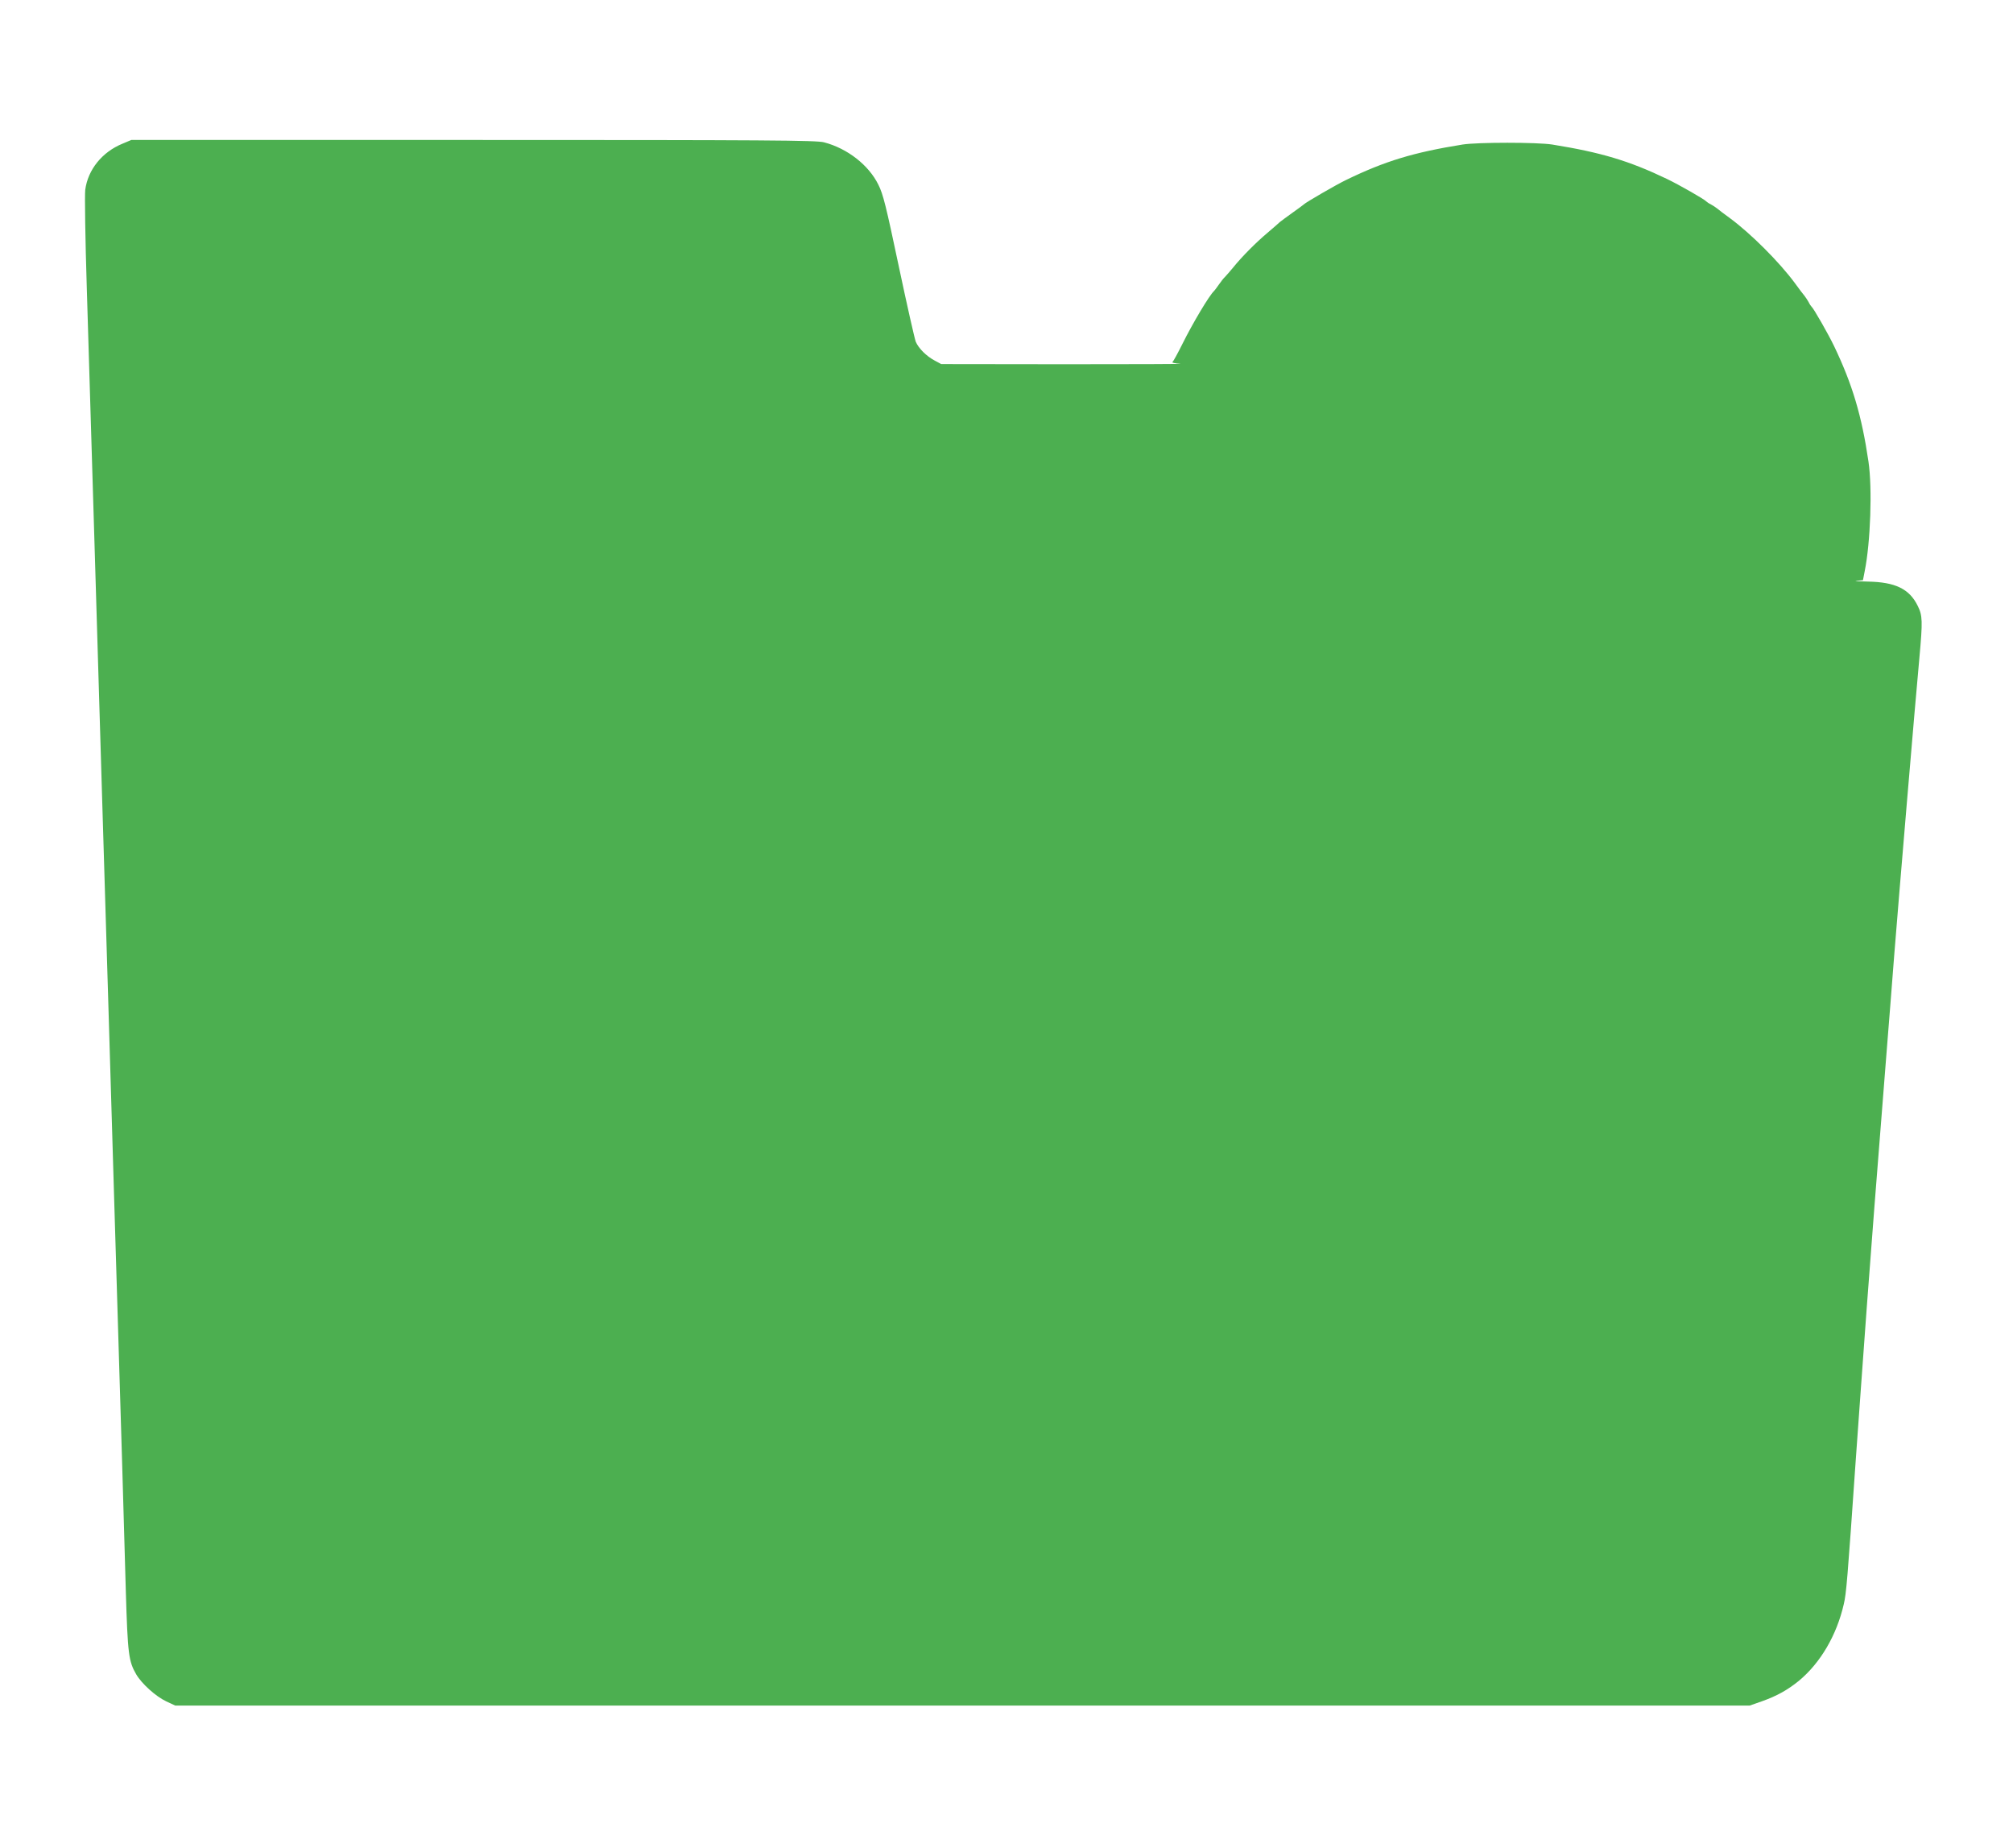
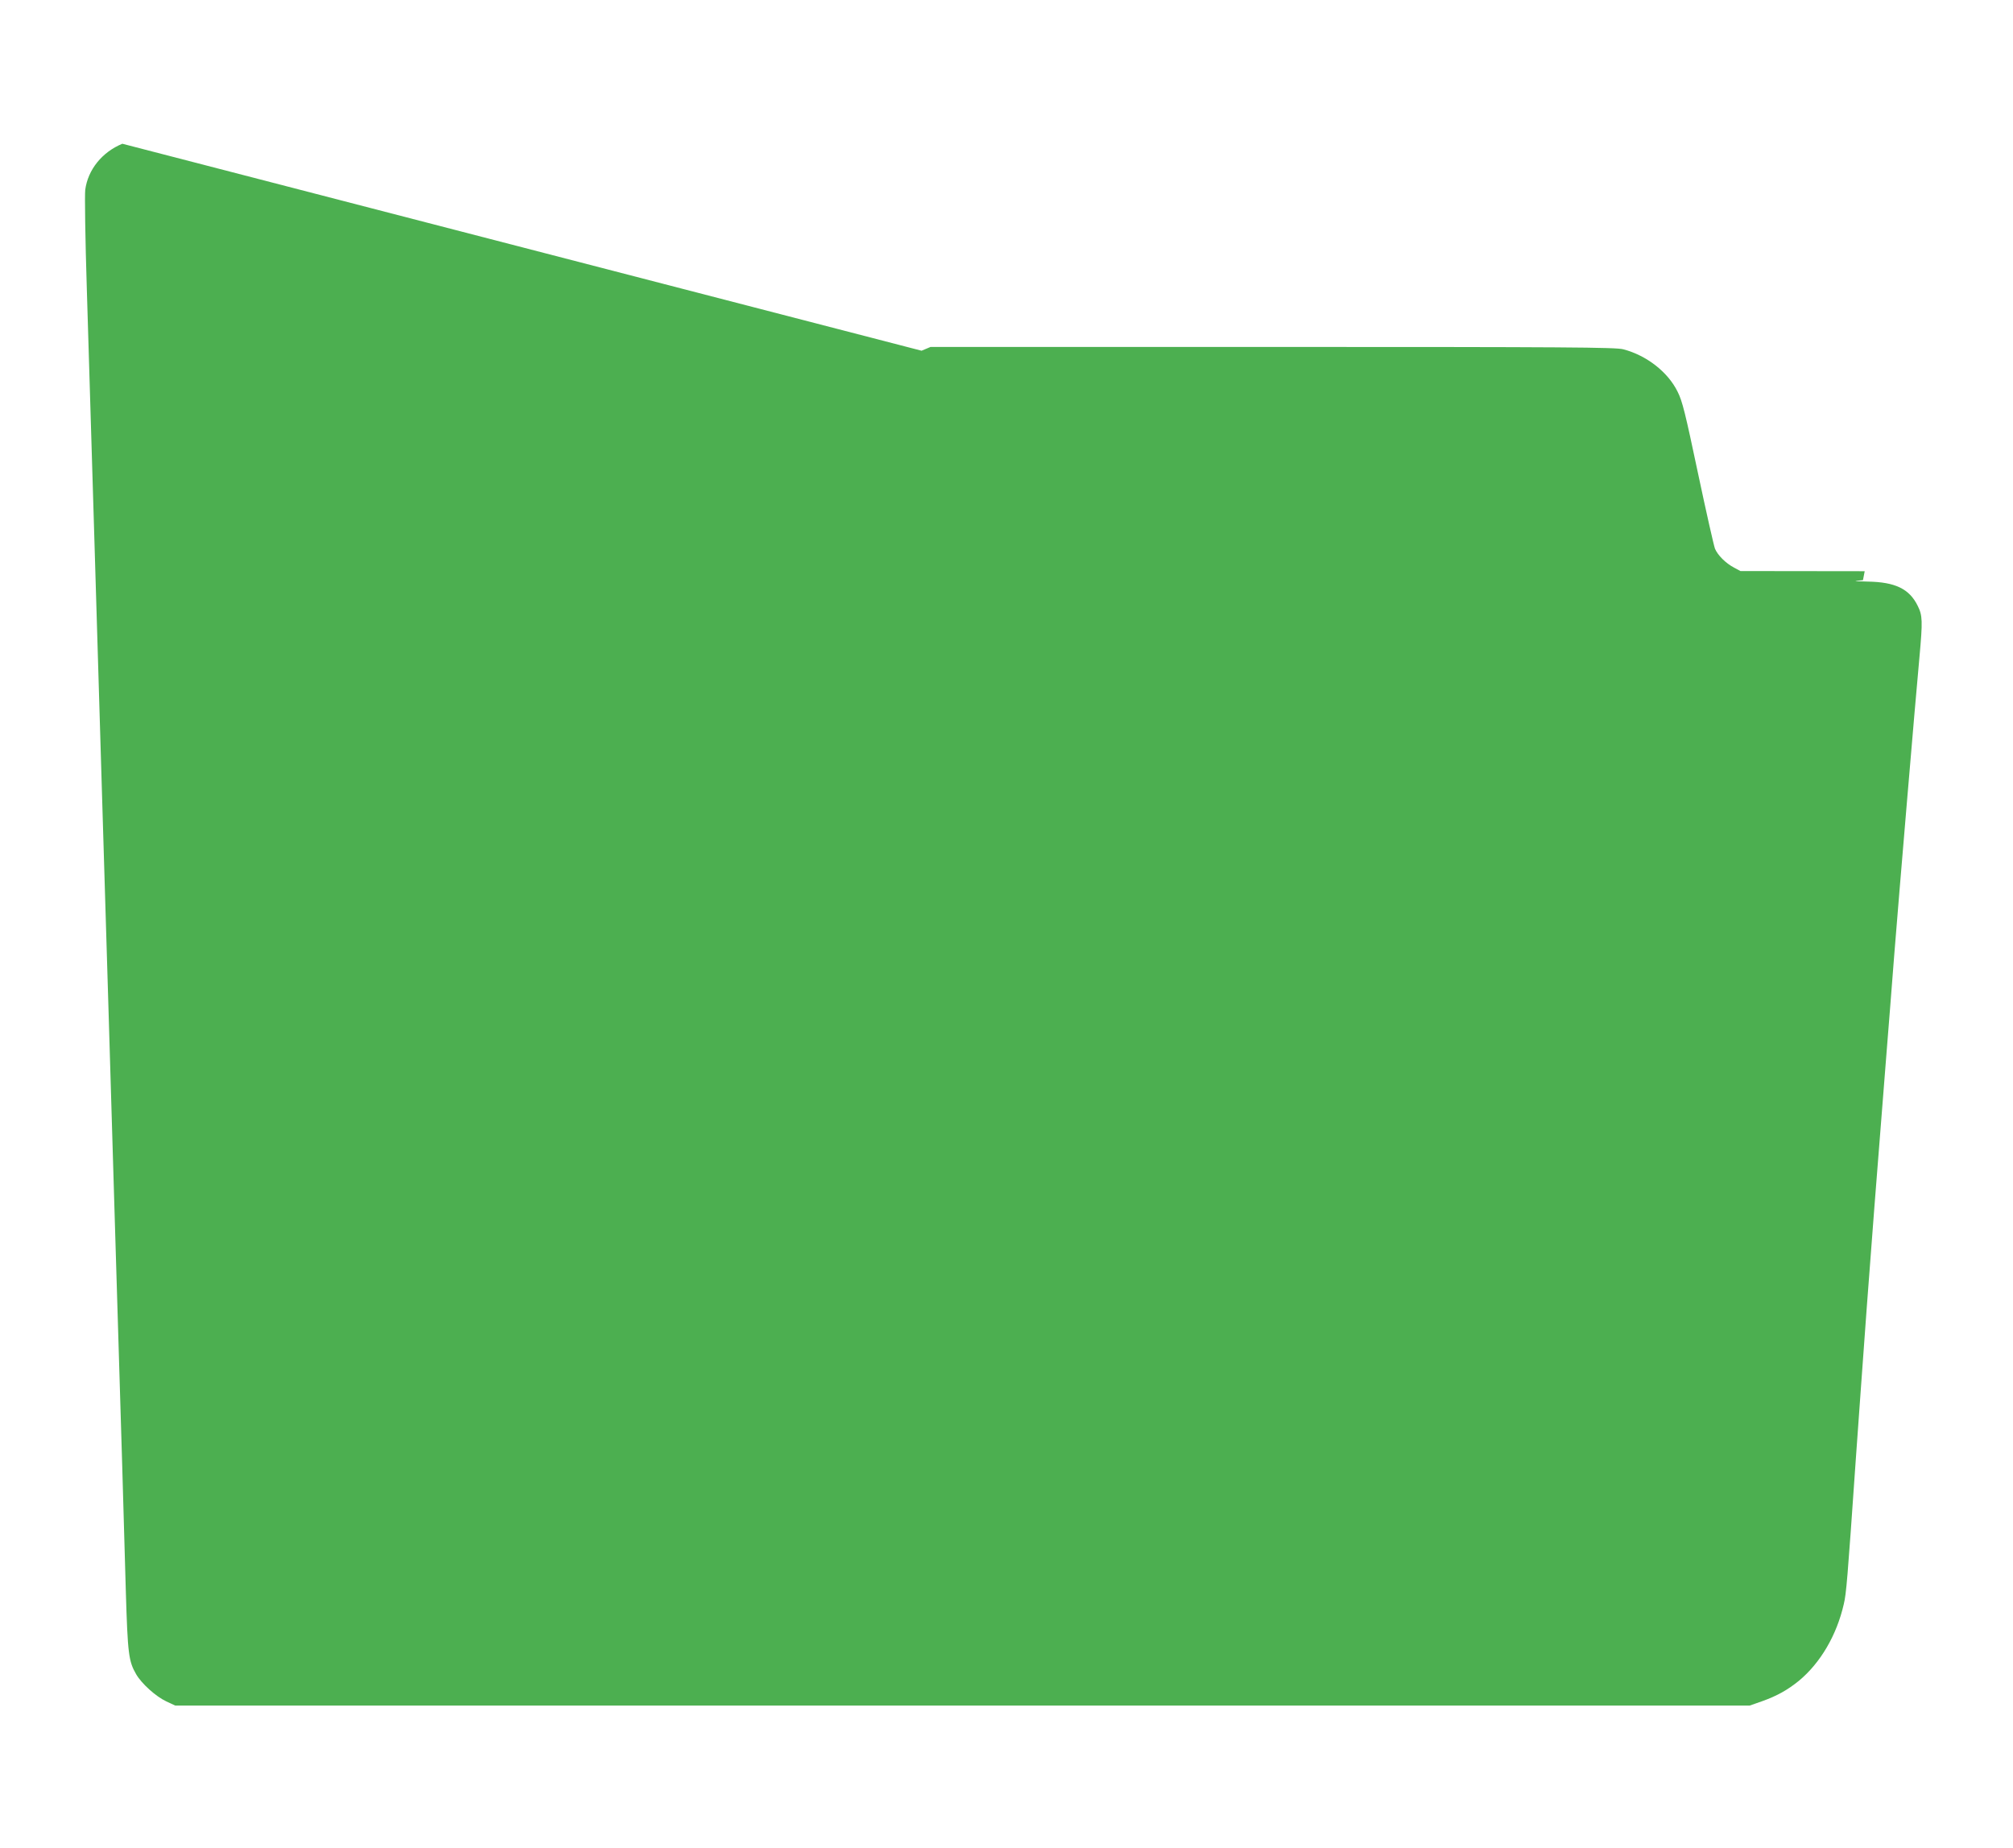
<svg xmlns="http://www.w3.org/2000/svg" version="1.0" width="1280pt" height="1175pt" viewBox="0 0 1280 1175" preserveAspectRatio="xMidYMid meet">
  <g transform="translate(0,1175) scale(0.1,-0.1)" fill="#4caf50" stroke="none">
-     <path d="M778 10836 c-129 -53 -219 -165 -236 -293 -4 -32 0 -314 10 -628 9 -313 31 -1029 48 -1590 17 -561 39 -1312 50 -1670 11 -357 29 -954 40 -1325 11 -371 29 -974 40 -1340 42 -1376 60 -1986 70 -2355 12 -404 18 -448 66 -531 35 -60 125 -141 191 -172 l58 -27 5005 0 5005 0 80 28 c95 34 161 71 234 130 137 114 240 290 285 487 16 67 23 150 76 915 17 237 48 673 70 970 37 495 52 689 125 1610 14 171 36 456 50 635 28 353 135 1624 160 1890 21 232 20 266 -11 328 -53 108 -143 151 -317 154 -62 1 -94 3 -71 5 l40 4 11 57 c37 183 49 527 24 697 -43 292 -102 491 -219 735 -36 75 -130 240 -143 250 -3 3 -12 15 -18 28 -7 13 -19 31 -26 40 -8 9 -36 46 -62 82 -99 134 -279 314 -413 413 -36 26 -73 54 -82 62 -9 7 -27 19 -40 26 -13 6 -25 15 -28 18 -10 13 -175 107 -250 143 -242 116 -420 169 -730 219 -97 15 -473 15 -570 0 -311 -50 -493 -105 -740 -225 -61 -29 -259 -144 -270 -156 -3 -3 -35 -27 -72 -53 -36 -26 -73 -53 -80 -59 -7 -7 -43 -38 -78 -68 -74 -62 -165 -154 -218 -220 -21 -25 -44 -52 -52 -60 -9 -8 -27 -31 -40 -50 -13 -19 -27 -37 -30 -40 -30 -27 -136 -205 -201 -336 -30 -60 -58 -112 -64 -116 -5 -4 17 -9 50 -11 33 -2 -295 -3 -730 -3 l-790 1 -41 22 c-53 28 -103 78 -121 120 -7 18 -56 234 -108 480 -81 383 -99 458 -130 519 -61 124 -196 230 -345 269 -47 13 -360 15 -2230 15 l-2175 0 -57 -24z" />
+     <path d="M778 10836 c-129 -53 -219 -165 -236 -293 -4 -32 0 -314 10 -628 9 -313 31 -1029 48 -1590 17 -561 39 -1312 50 -1670 11 -357 29 -954 40 -1325 11 -371 29 -974 40 -1340 42 -1376 60 -1986 70 -2355 12 -404 18 -448 66 -531 35 -60 125 -141 191 -172 l58 -27 5005 0 5005 0 80 28 c95 34 161 71 234 130 137 114 240 290 285 487 16 67 23 150 76 915 17 237 48 673 70 970 37 495 52 689 125 1610 14 171 36 456 50 635 28 353 135 1624 160 1890 21 232 20 266 -11 328 -53 108 -143 151 -317 154 -62 1 -94 3 -71 5 l40 4 11 57 l-790 1 -41 22 c-53 28 -103 78 -121 120 -7 18 -56 234 -108 480 -81 383 -99 458 -130 519 -61 124 -196 230 -345 269 -47 13 -360 15 -2230 15 l-2175 0 -57 -24z" />
  </g>
</svg>